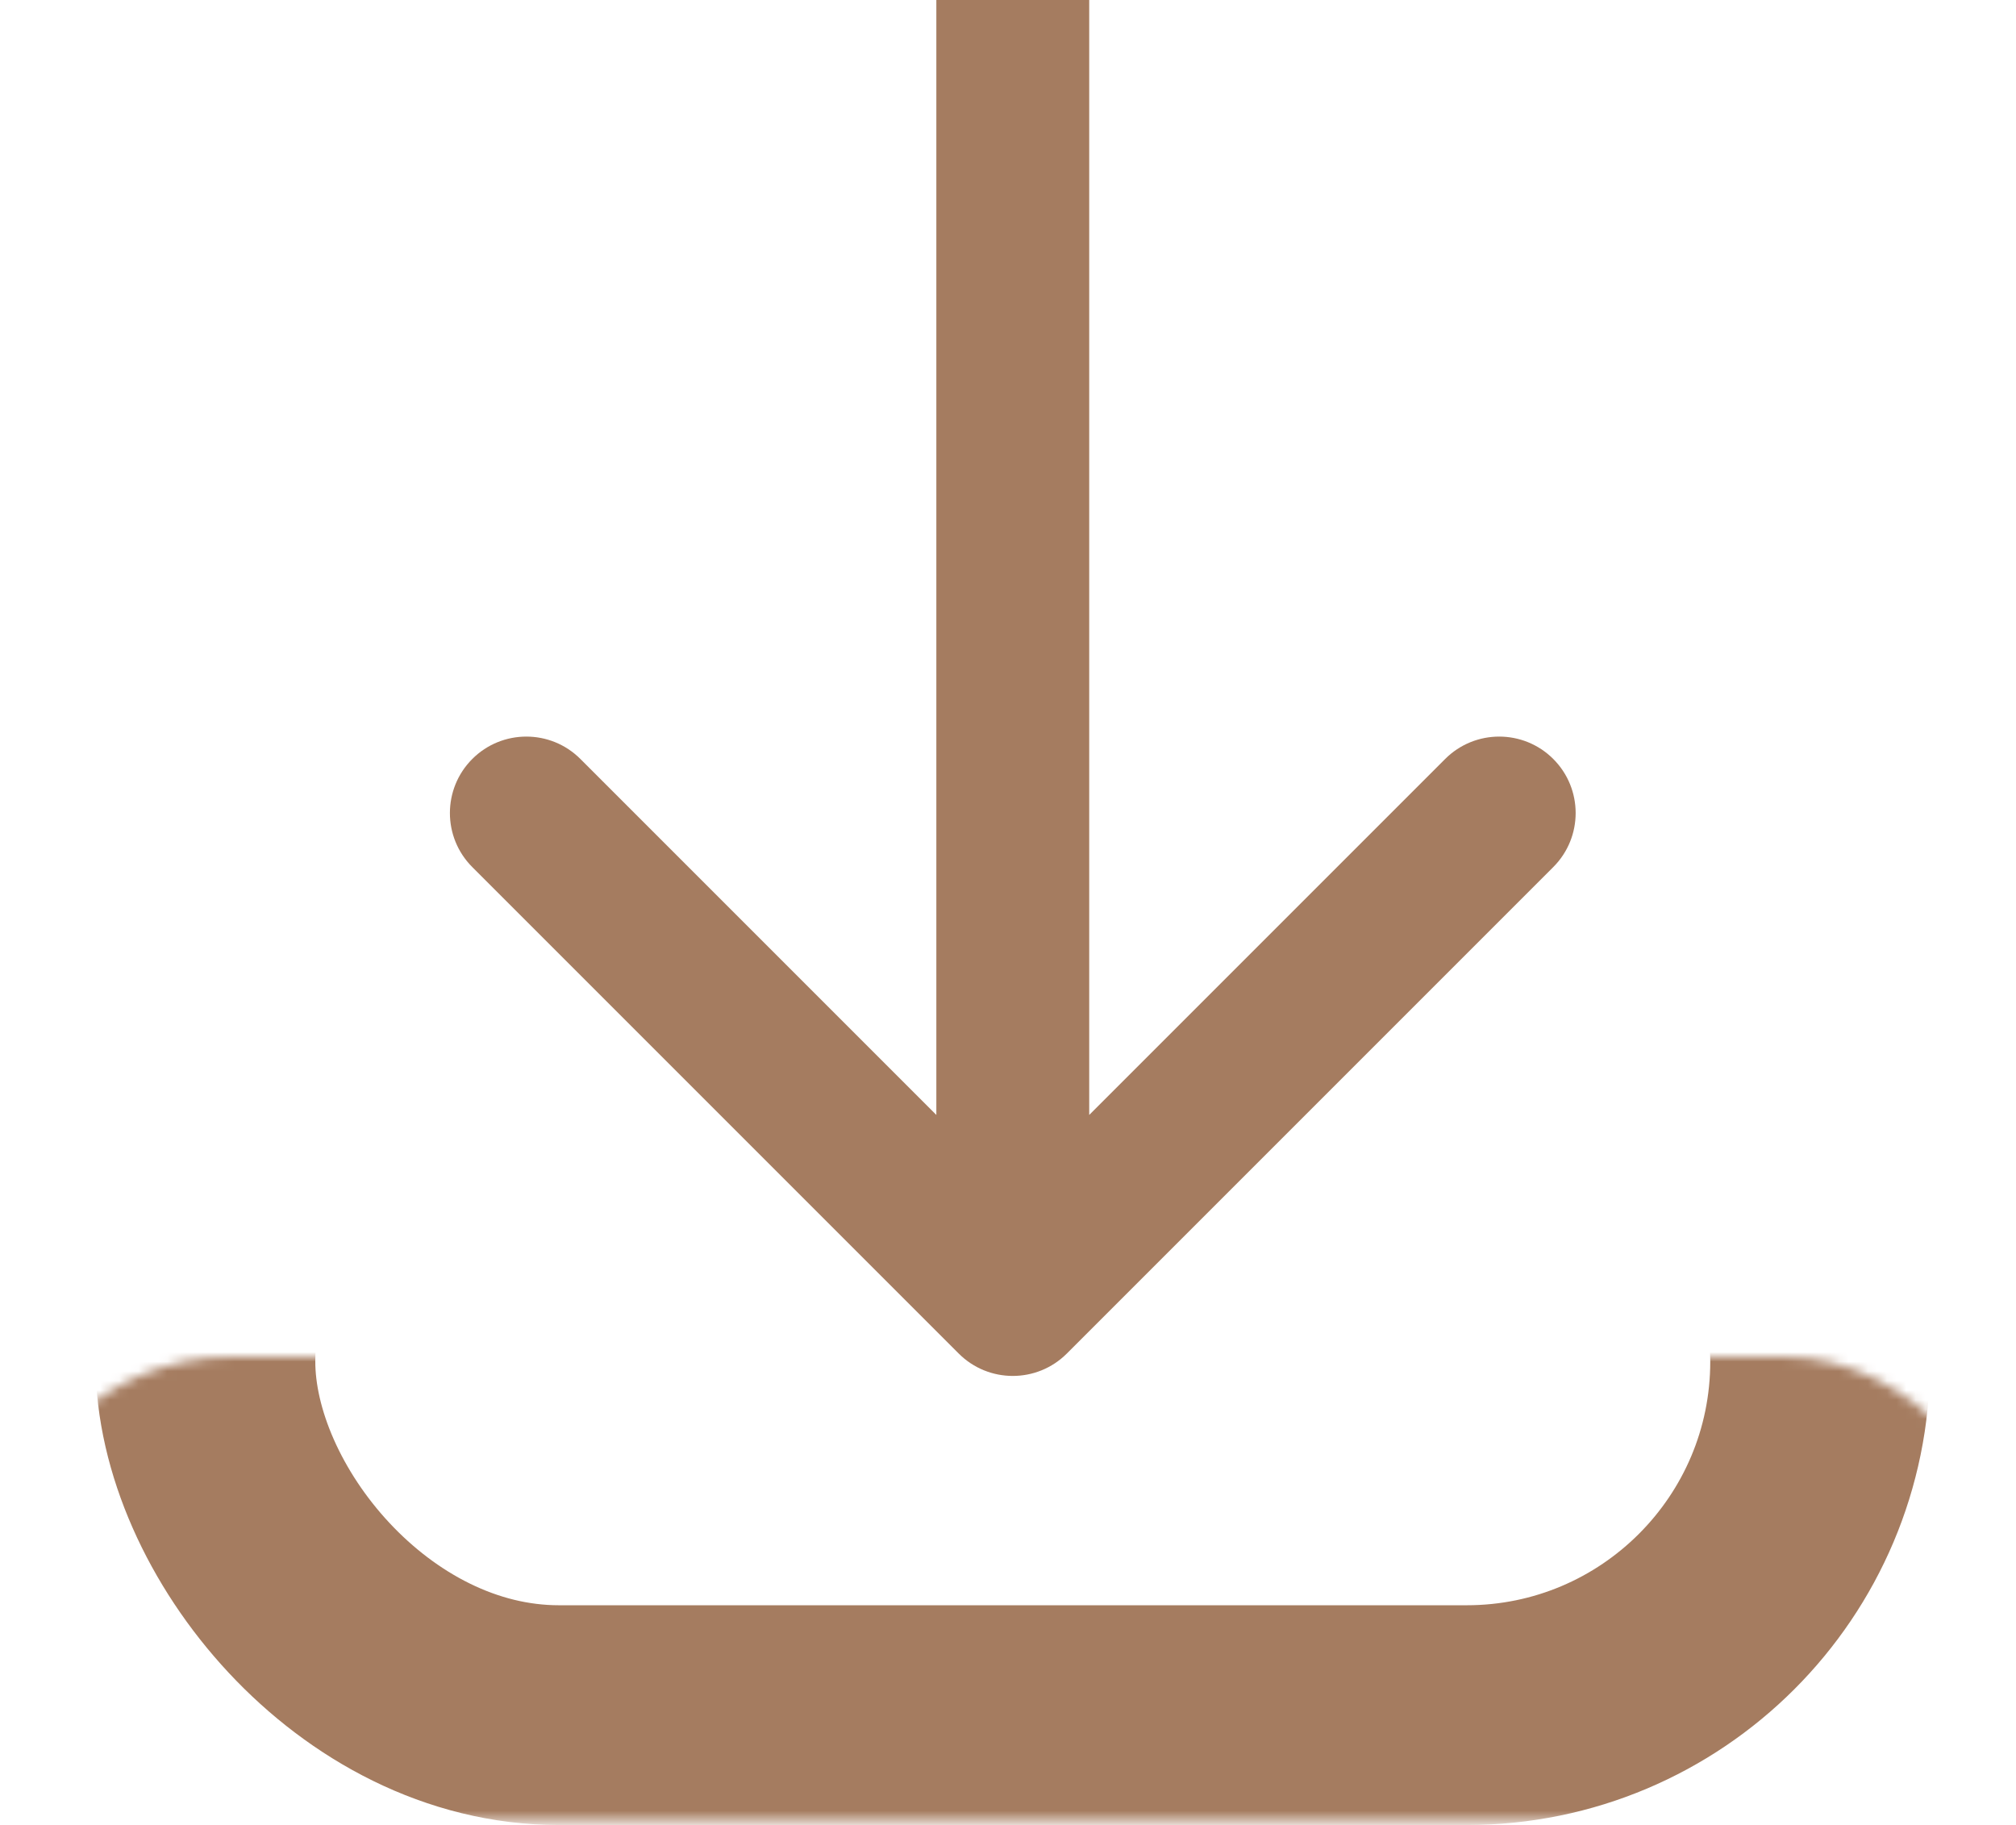
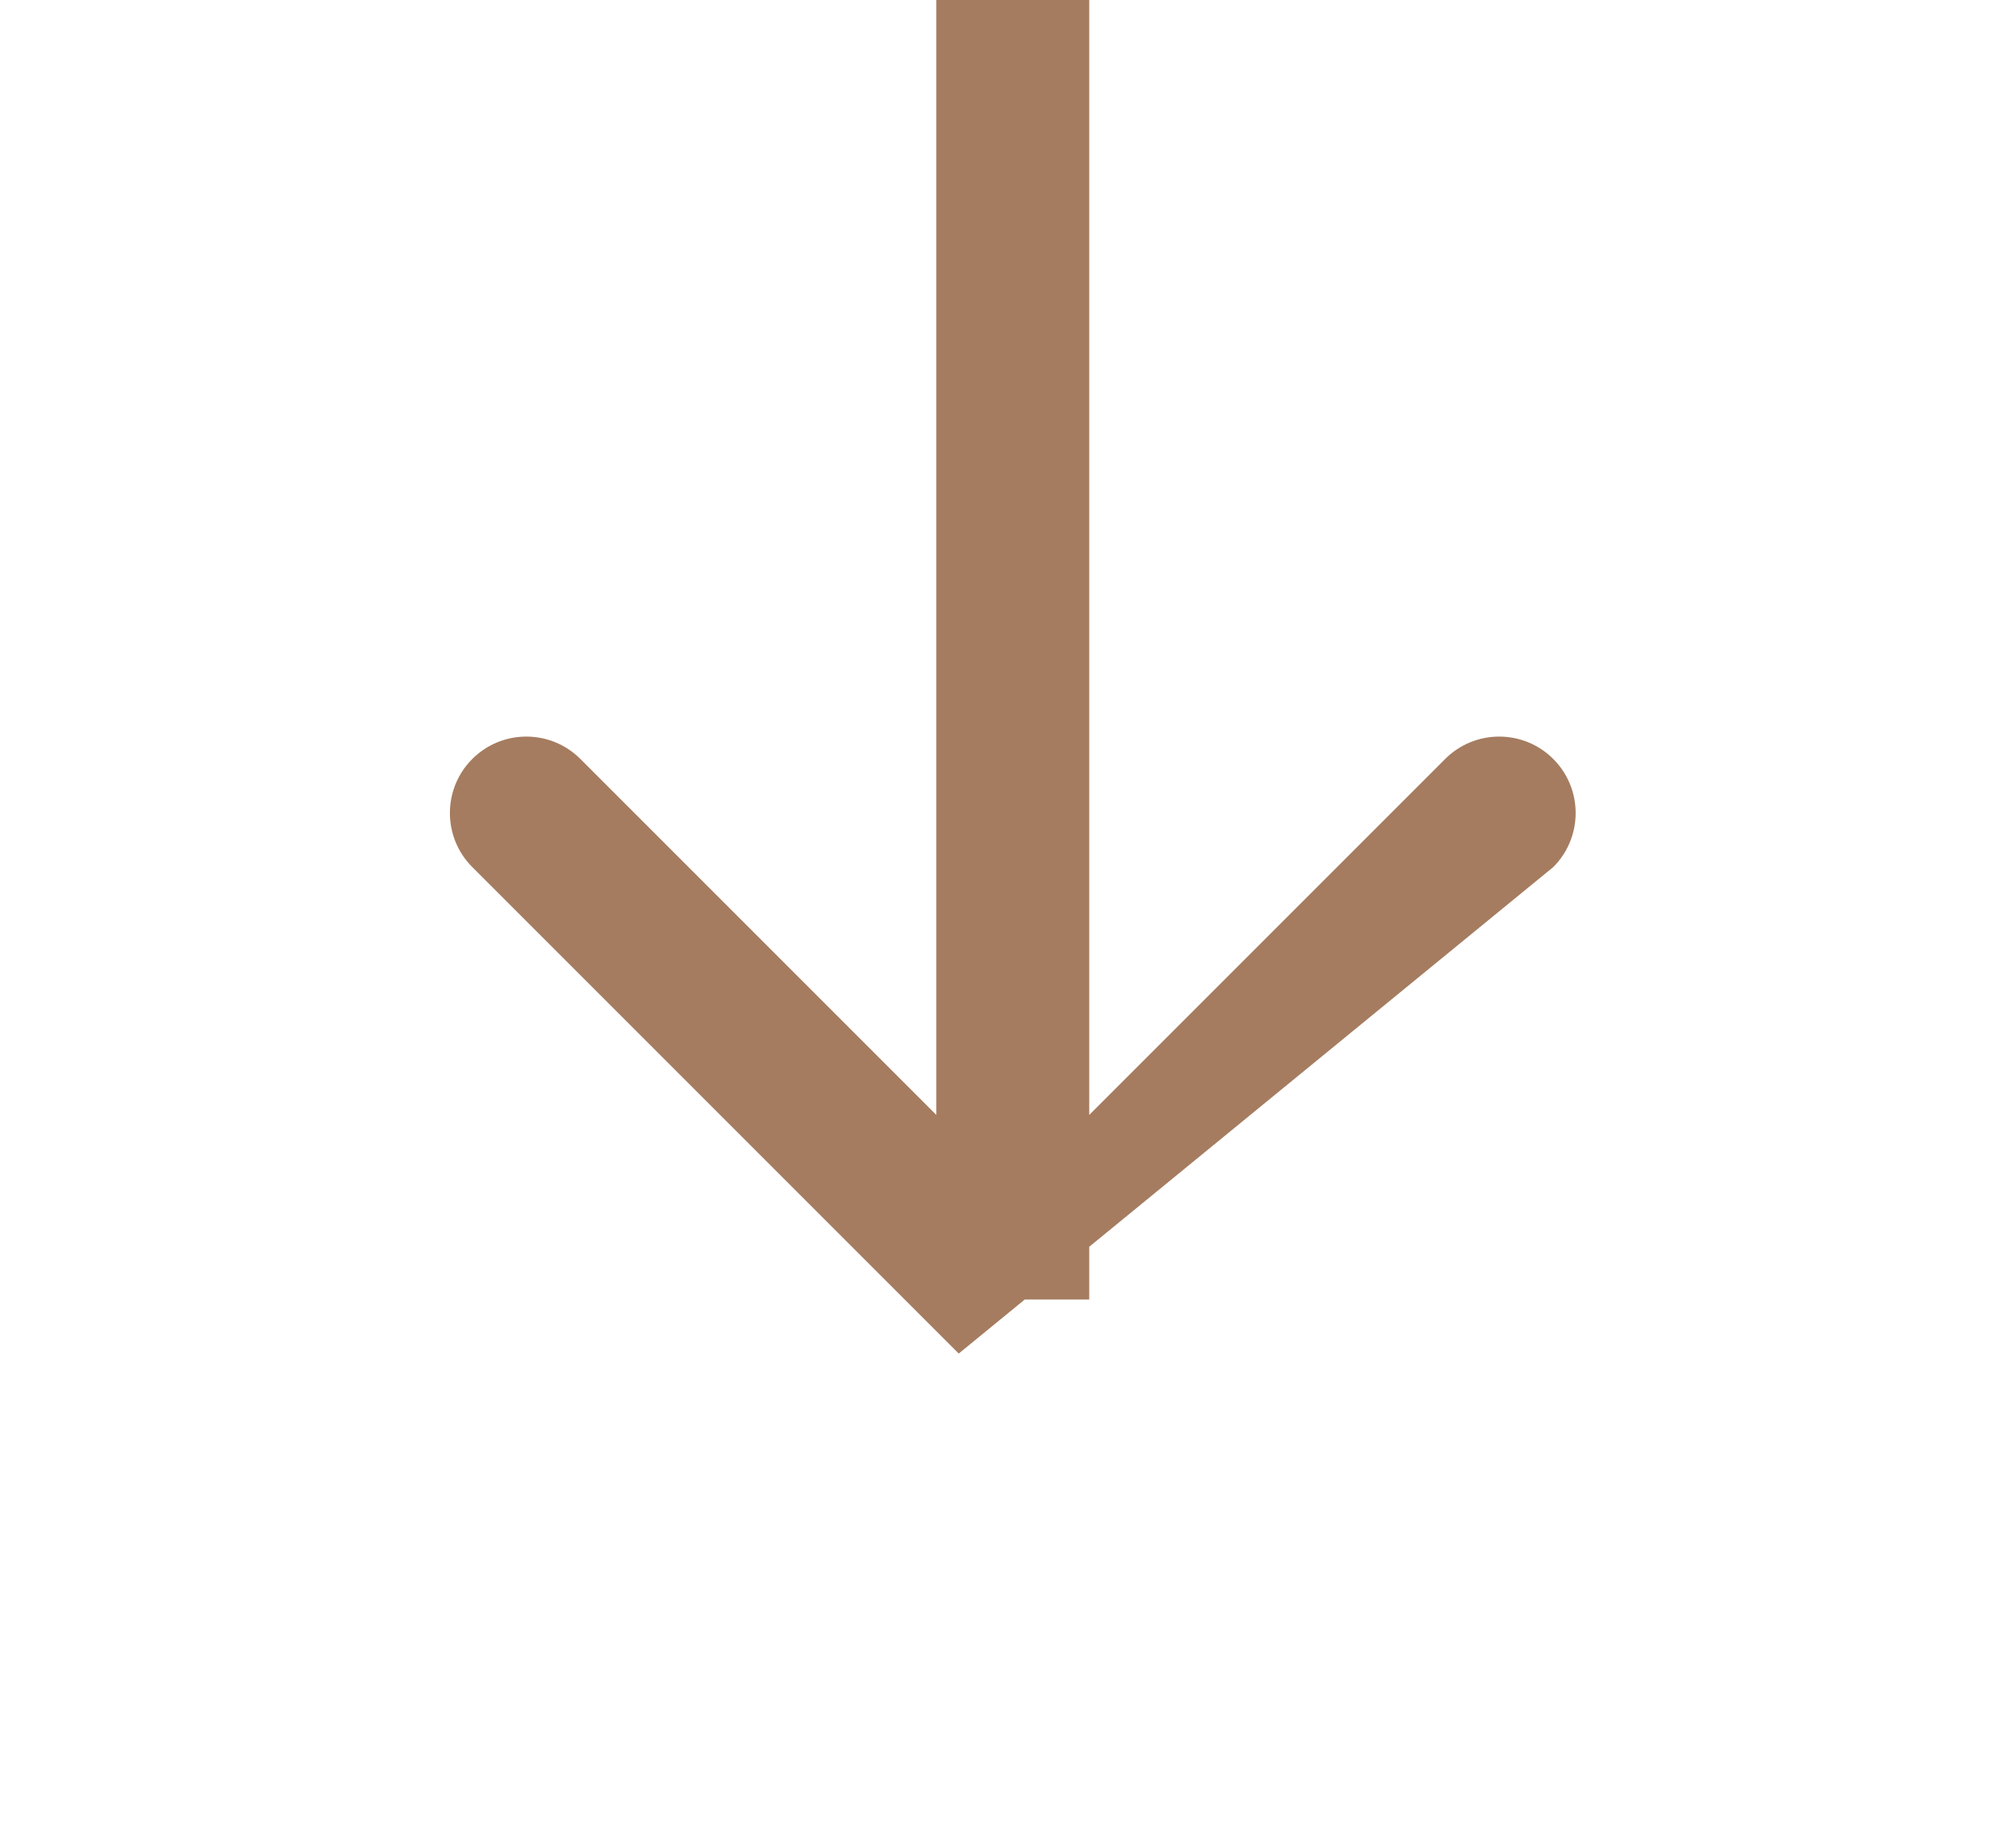
<svg xmlns="http://www.w3.org/2000/svg" width="211" height="191" viewBox="0 0 211 191" fill="none">
-   <path d="M100.343 141.657C103.467 144.781 108.533 144.781 111.657 141.657L162.569 90.745C165.693 87.621 165.693 82.556 162.569 79.431C159.444 76.307 154.379 76.307 151.255 79.431L106 124.686L60.745 79.431C57.621 76.307 52.556 76.307 49.431 79.431C46.307 82.556 46.307 87.621 49.431 90.745L100.343 141.657ZM98 -5.1168e-07L98 136L114 136L114 5.1168e-07L98 -5.1168e-07Z" fill="#A57C60" />
+   <path d="M100.343 141.657L162.569 90.745C165.693 87.621 165.693 82.556 162.569 79.431C159.444 76.307 154.379 76.307 151.255 79.431L106 124.686L60.745 79.431C57.621 76.307 52.556 76.307 49.431 79.431C46.307 82.556 46.307 87.621 49.431 90.745L100.343 141.657ZM98 -5.1168e-07L98 136L114 136L114 5.1168e-07L98 -5.1168e-07Z" fill="#A57C60" />
  <mask id="mask0_2555_10" style="mask-type:alpha" maskUnits="userSpaceOnUse" x="0" y="142" width="211" height="49">
-     <rect y="142" width="211" height="48.5" rx="24.25" fill="#D9D9D9" />
-   </mask>
+     </mask>
  <g mask="url(#mask0_2555_10)">
    <rect x="21.5" y="105.5" width="169" height="74" rx="37" stroke="#A57C60" stroke-width="23" />
  </g>
</svg>